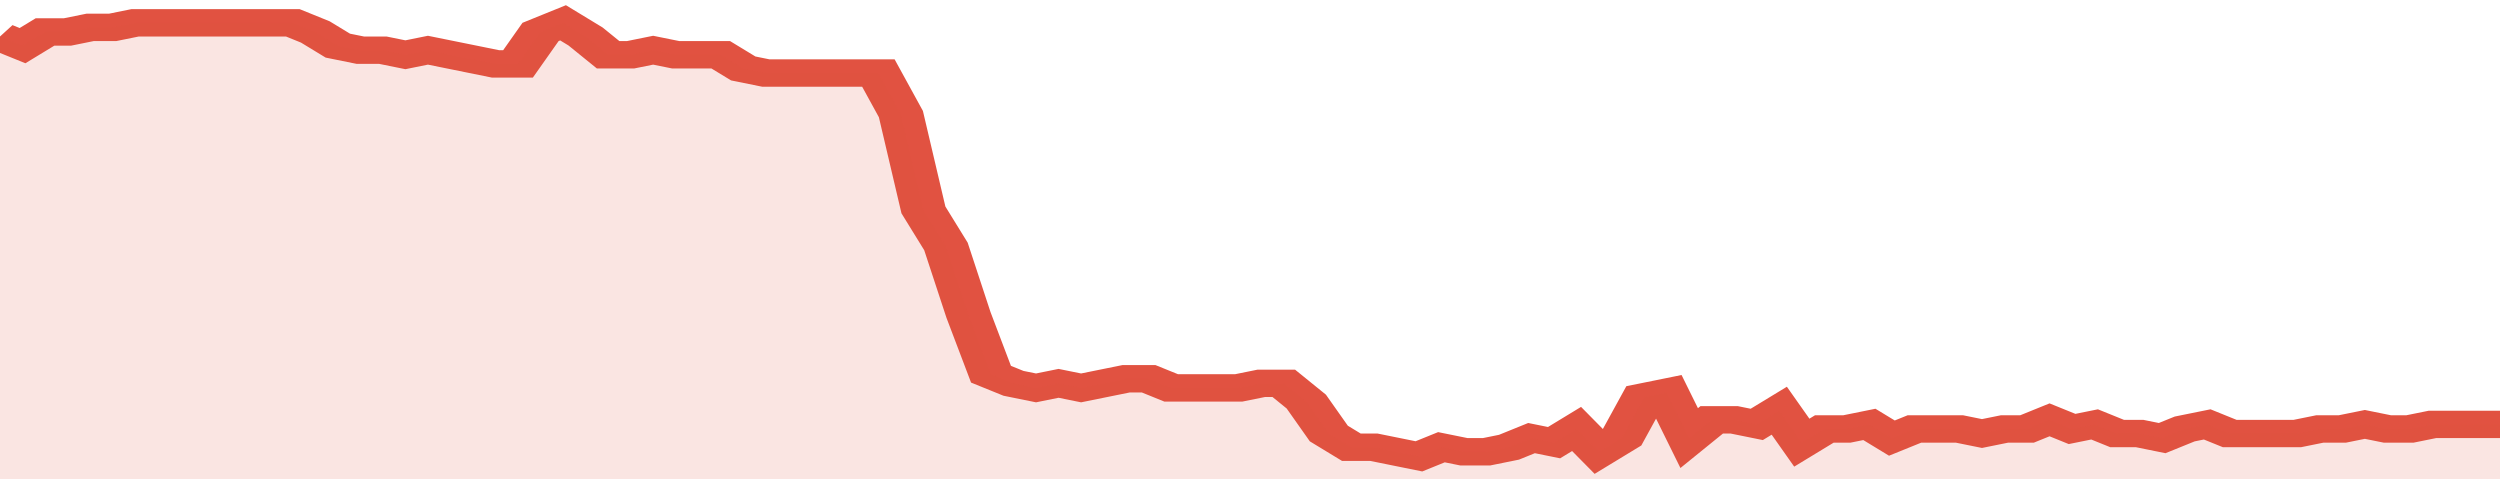
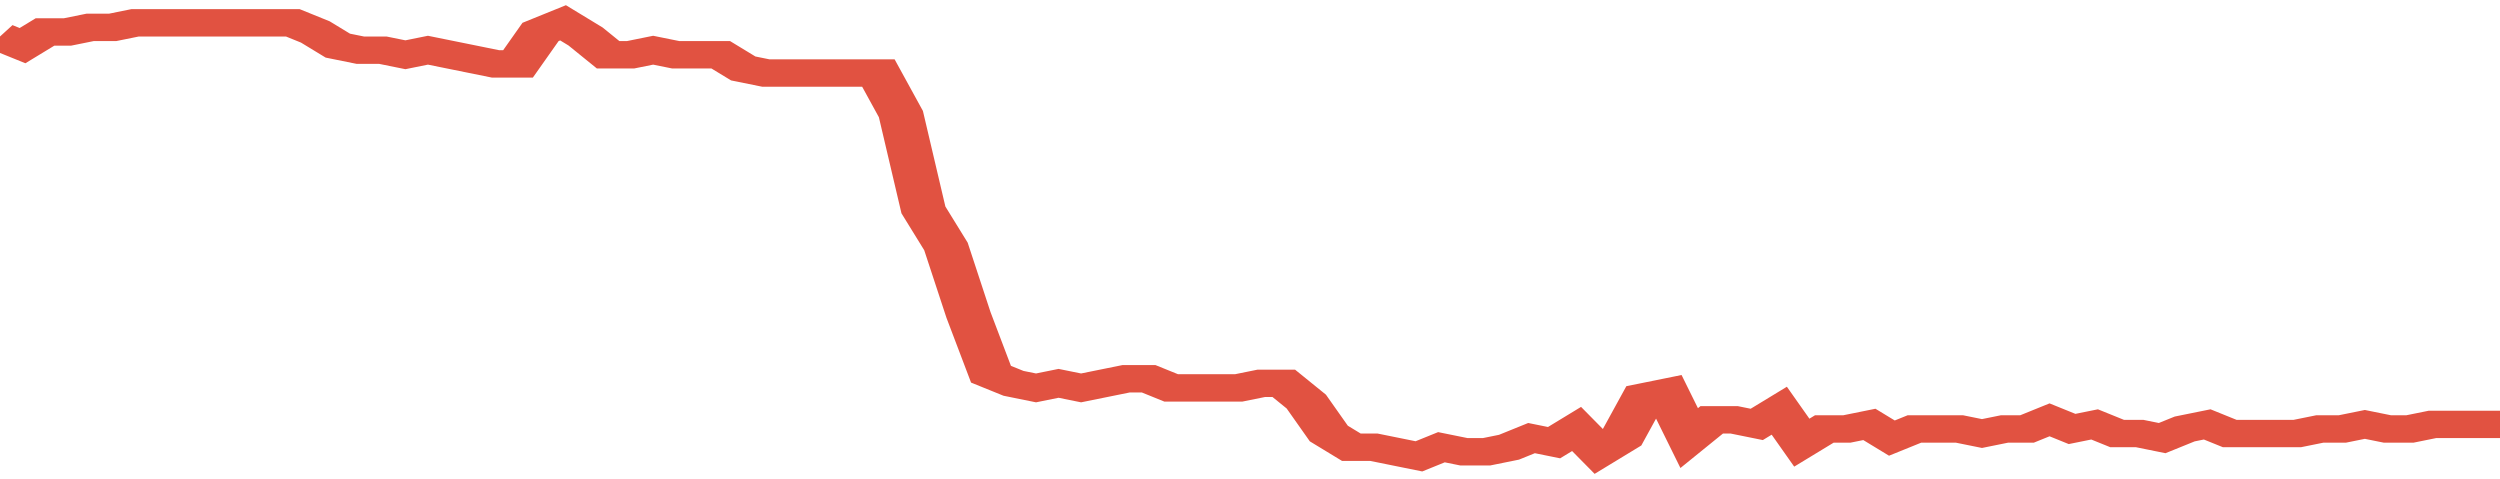
<svg xmlns="http://www.w3.org/2000/svg" viewBox="0 0 333 105" width="120" height="23" preserveAspectRatio="none">
  <polyline fill="none" stroke="#E15241" stroke-width="6" points="0, 8 3, 10 6, 7 9, 7 12, 6 15, 6 18, 5 21, 5 24, 5 27, 5 30, 5 33, 5 36, 5 39, 5 42, 7 45, 10 48, 11 51, 11 54, 12 57, 11 60, 12 63, 13 66, 14 69, 14 72, 7 75, 5 78, 8 81, 12 84, 12 87, 11 90, 12 93, 12 96, 12 99, 15 102, 16 105, 16 108, 16 111, 16 114, 16 117, 16 120, 25 123, 46 126, 54 129, 69 132, 82 135, 84 138, 85 141, 84 144, 85 147, 84 150, 83 153, 83 156, 85 159, 85 162, 85 165, 85 168, 84 171, 84 174, 88 177, 95 180, 98 183, 98 186, 99 189, 100 192, 98 195, 99 198, 99 201, 98 204, 96 207, 97 210, 94 213, 99 216, 96 219, 87 222, 86 225, 96 228, 92 231, 92 234, 93 237, 90 240, 97 243, 94 246, 94 249, 93 252, 96 255, 94 258, 94 261, 94 264, 95 267, 94 270, 94 273, 92 276, 94 279, 93 282, 95 285, 95 288, 96 291, 94 294, 93 297, 95 300, 95 303, 95 306, 95 309, 94 312, 94 315, 93 318, 94 321, 94 324, 93 327, 93 330, 93 333, 93 333, 93 "> </polyline>
-   <polygon fill="#E15241" opacity="0.15" points="0, 105 0, 8 3, 10 6, 7 9, 7 12, 6 15, 6 18, 5 21, 5 24, 5 27, 5 30, 5 33, 5 36, 5 39, 5 42, 7 45, 10 48, 11 51, 11 54, 12 57, 11 60, 12 63, 13 66, 14 69, 14 72, 7 75, 5 78, 8 81, 12 84, 12 87, 11 90, 12 93, 12 96, 12 99, 15 102, 16 105, 16 108, 16 111, 16 114, 16 117, 16 120, 25 123, 46 126, 54 129, 69 132, 82 135, 84 138, 85 141, 84 144, 85 147, 84 150, 83 153, 83 156, 85 159, 85 162, 85 165, 85 168, 84 171, 84 174, 88 177, 95 180, 98 183, 98 186, 99 189, 100 192, 98 195, 99 198, 99 201, 98 204, 96 207, 97 210, 94 213, 99 216, 96 219, 87 222, 86 225, 96 228, 92 231, 92 234, 93 237, 90 240, 97 243, 94 246, 94 249, 93 252, 96 255, 94 258, 94 261, 94 264, 95 267, 94 270, 94 273, 92 276, 94 279, 93 282, 95 285, 95 288, 96 291, 94 294, 93 297, 95 300, 95 303, 95 306, 95 309, 94 312, 94 315, 93 318, 94 321, 94 324, 93 327, 93 330, 93 333, 93 333, 105 " />
</svg>